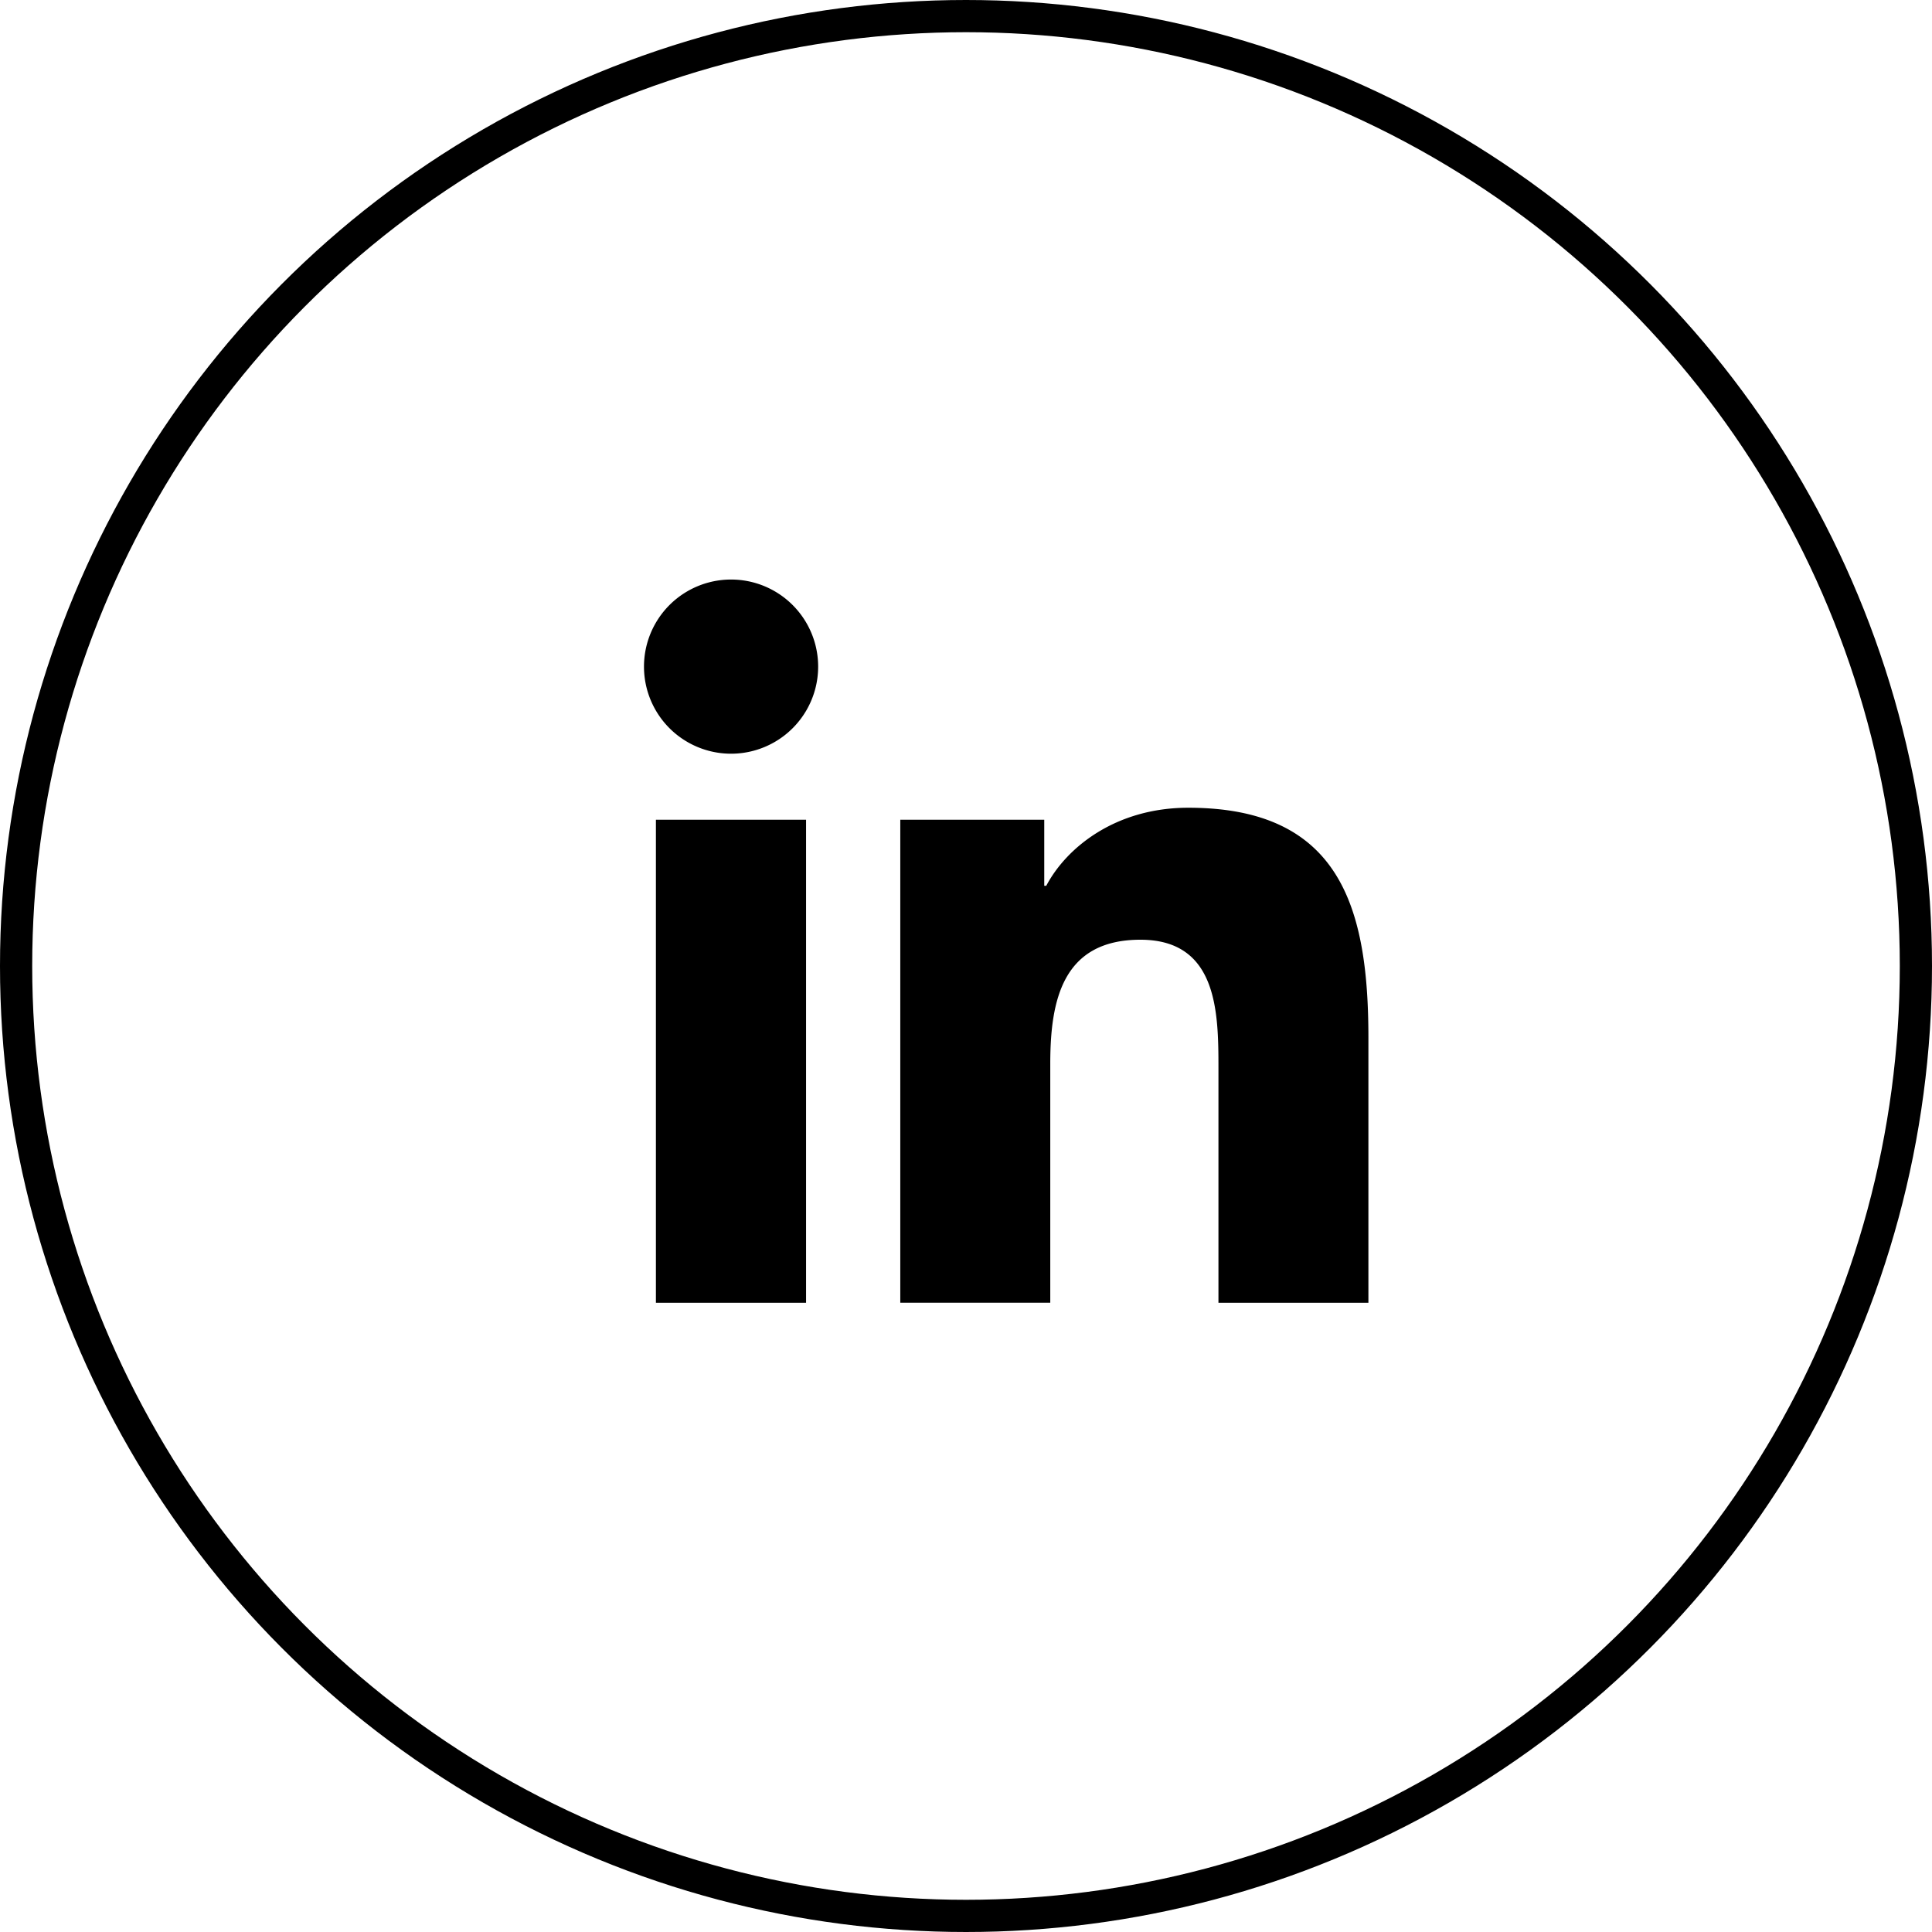
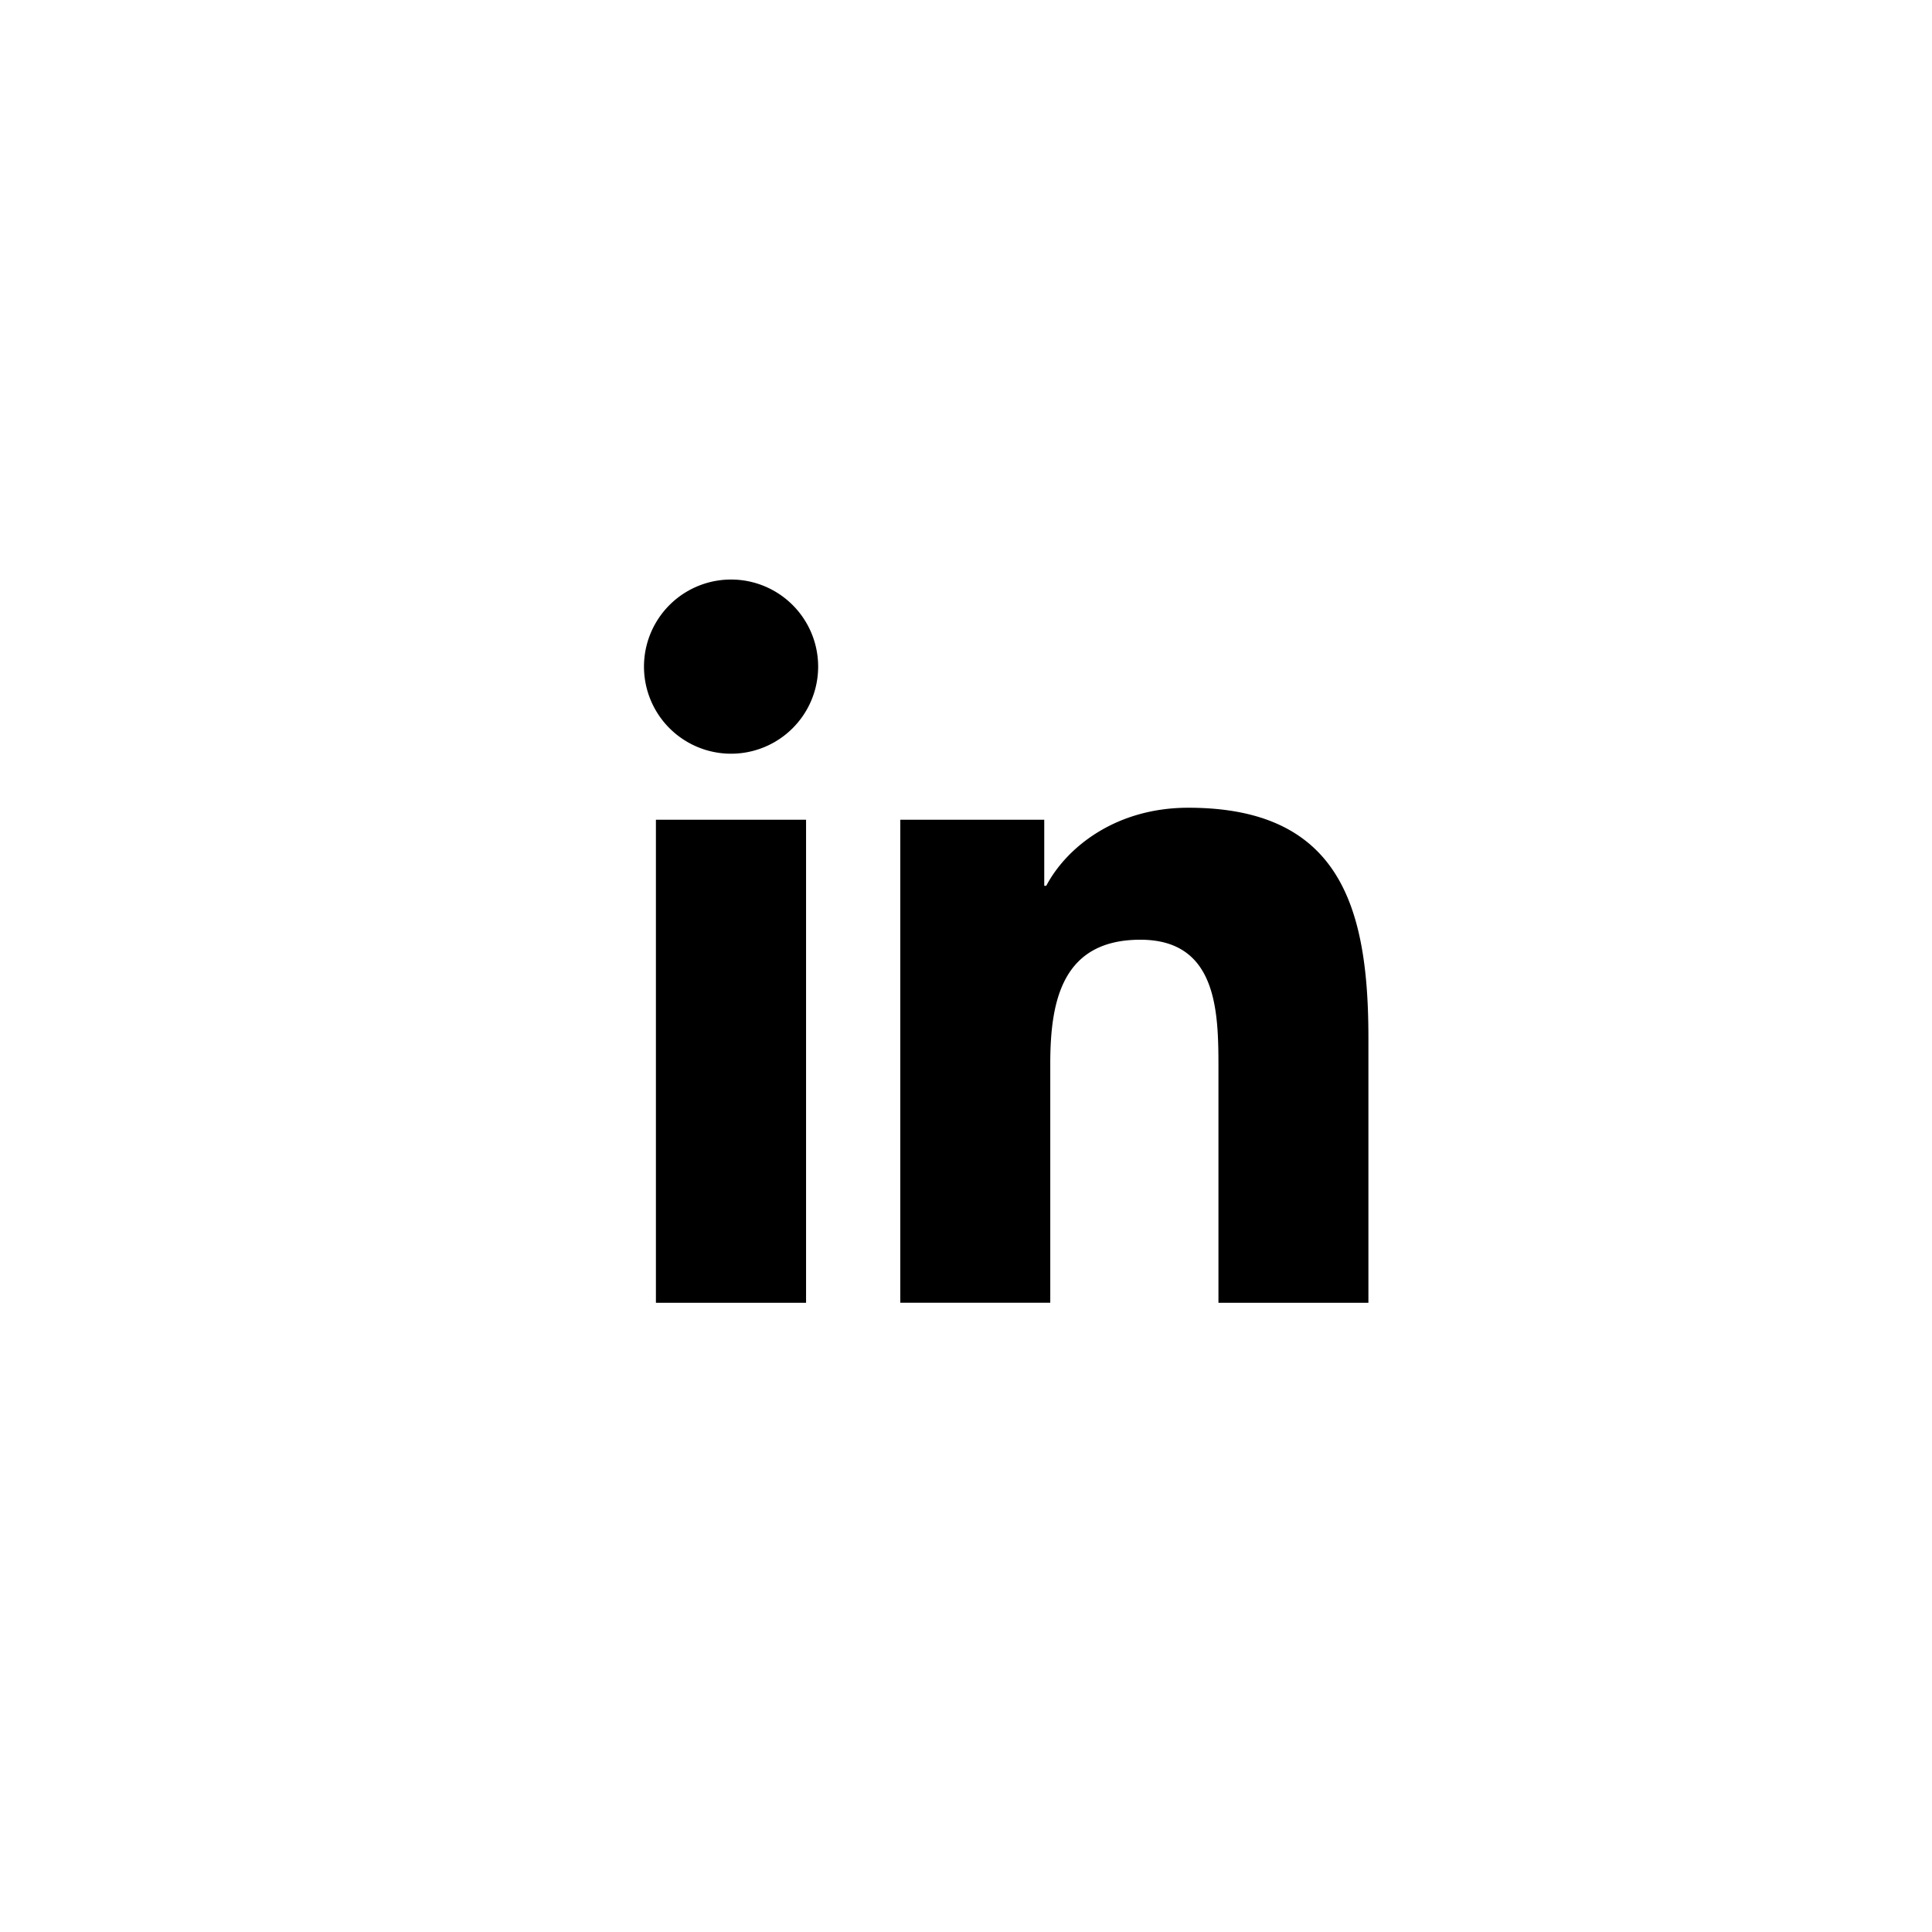
<svg xmlns="http://www.w3.org/2000/svg" width="60" height="60" viewBox="0 0 60 60" fill="none">
-   <circle cx="30" cy="30" r="29.5" stroke="#000" />
-   <path d="M25.034 25.457H20.37v15.002h4.663V25.457zm-2.33-2.05a2.704 2.704 0 110-5.409 2.704 2.704 0 010 5.409zm19.794 17.052H37.84v-7.296c0-1.74-.033-3.979-2.424-3.979-2.426 0-2.799 1.896-2.799 3.852v7.422h-4.658v-15h4.471v2.05h.063c.622-1.18 2.142-2.423 4.411-2.423 4.723 0 5.593 3.107 5.593 7.146v8.229z" fill="#000" />
+   <path d="M25.034 25.457H20.37v15.002h4.663V25.457zm-2.33-2.05a2.704 2.704 0 110-5.409 2.704 2.704 0 010 5.409zm19.794 17.052H37.84v-7.296c0-1.74-.033-3.979-2.424-3.979-2.426 0-2.799 1.896-2.799 3.852v7.422h-4.658v-15h4.471v2.05h.063c.622-1.18 2.142-2.423 4.411-2.423 4.723 0 5.593 3.107 5.593 7.146v8.229" fill="#000" />
</svg>